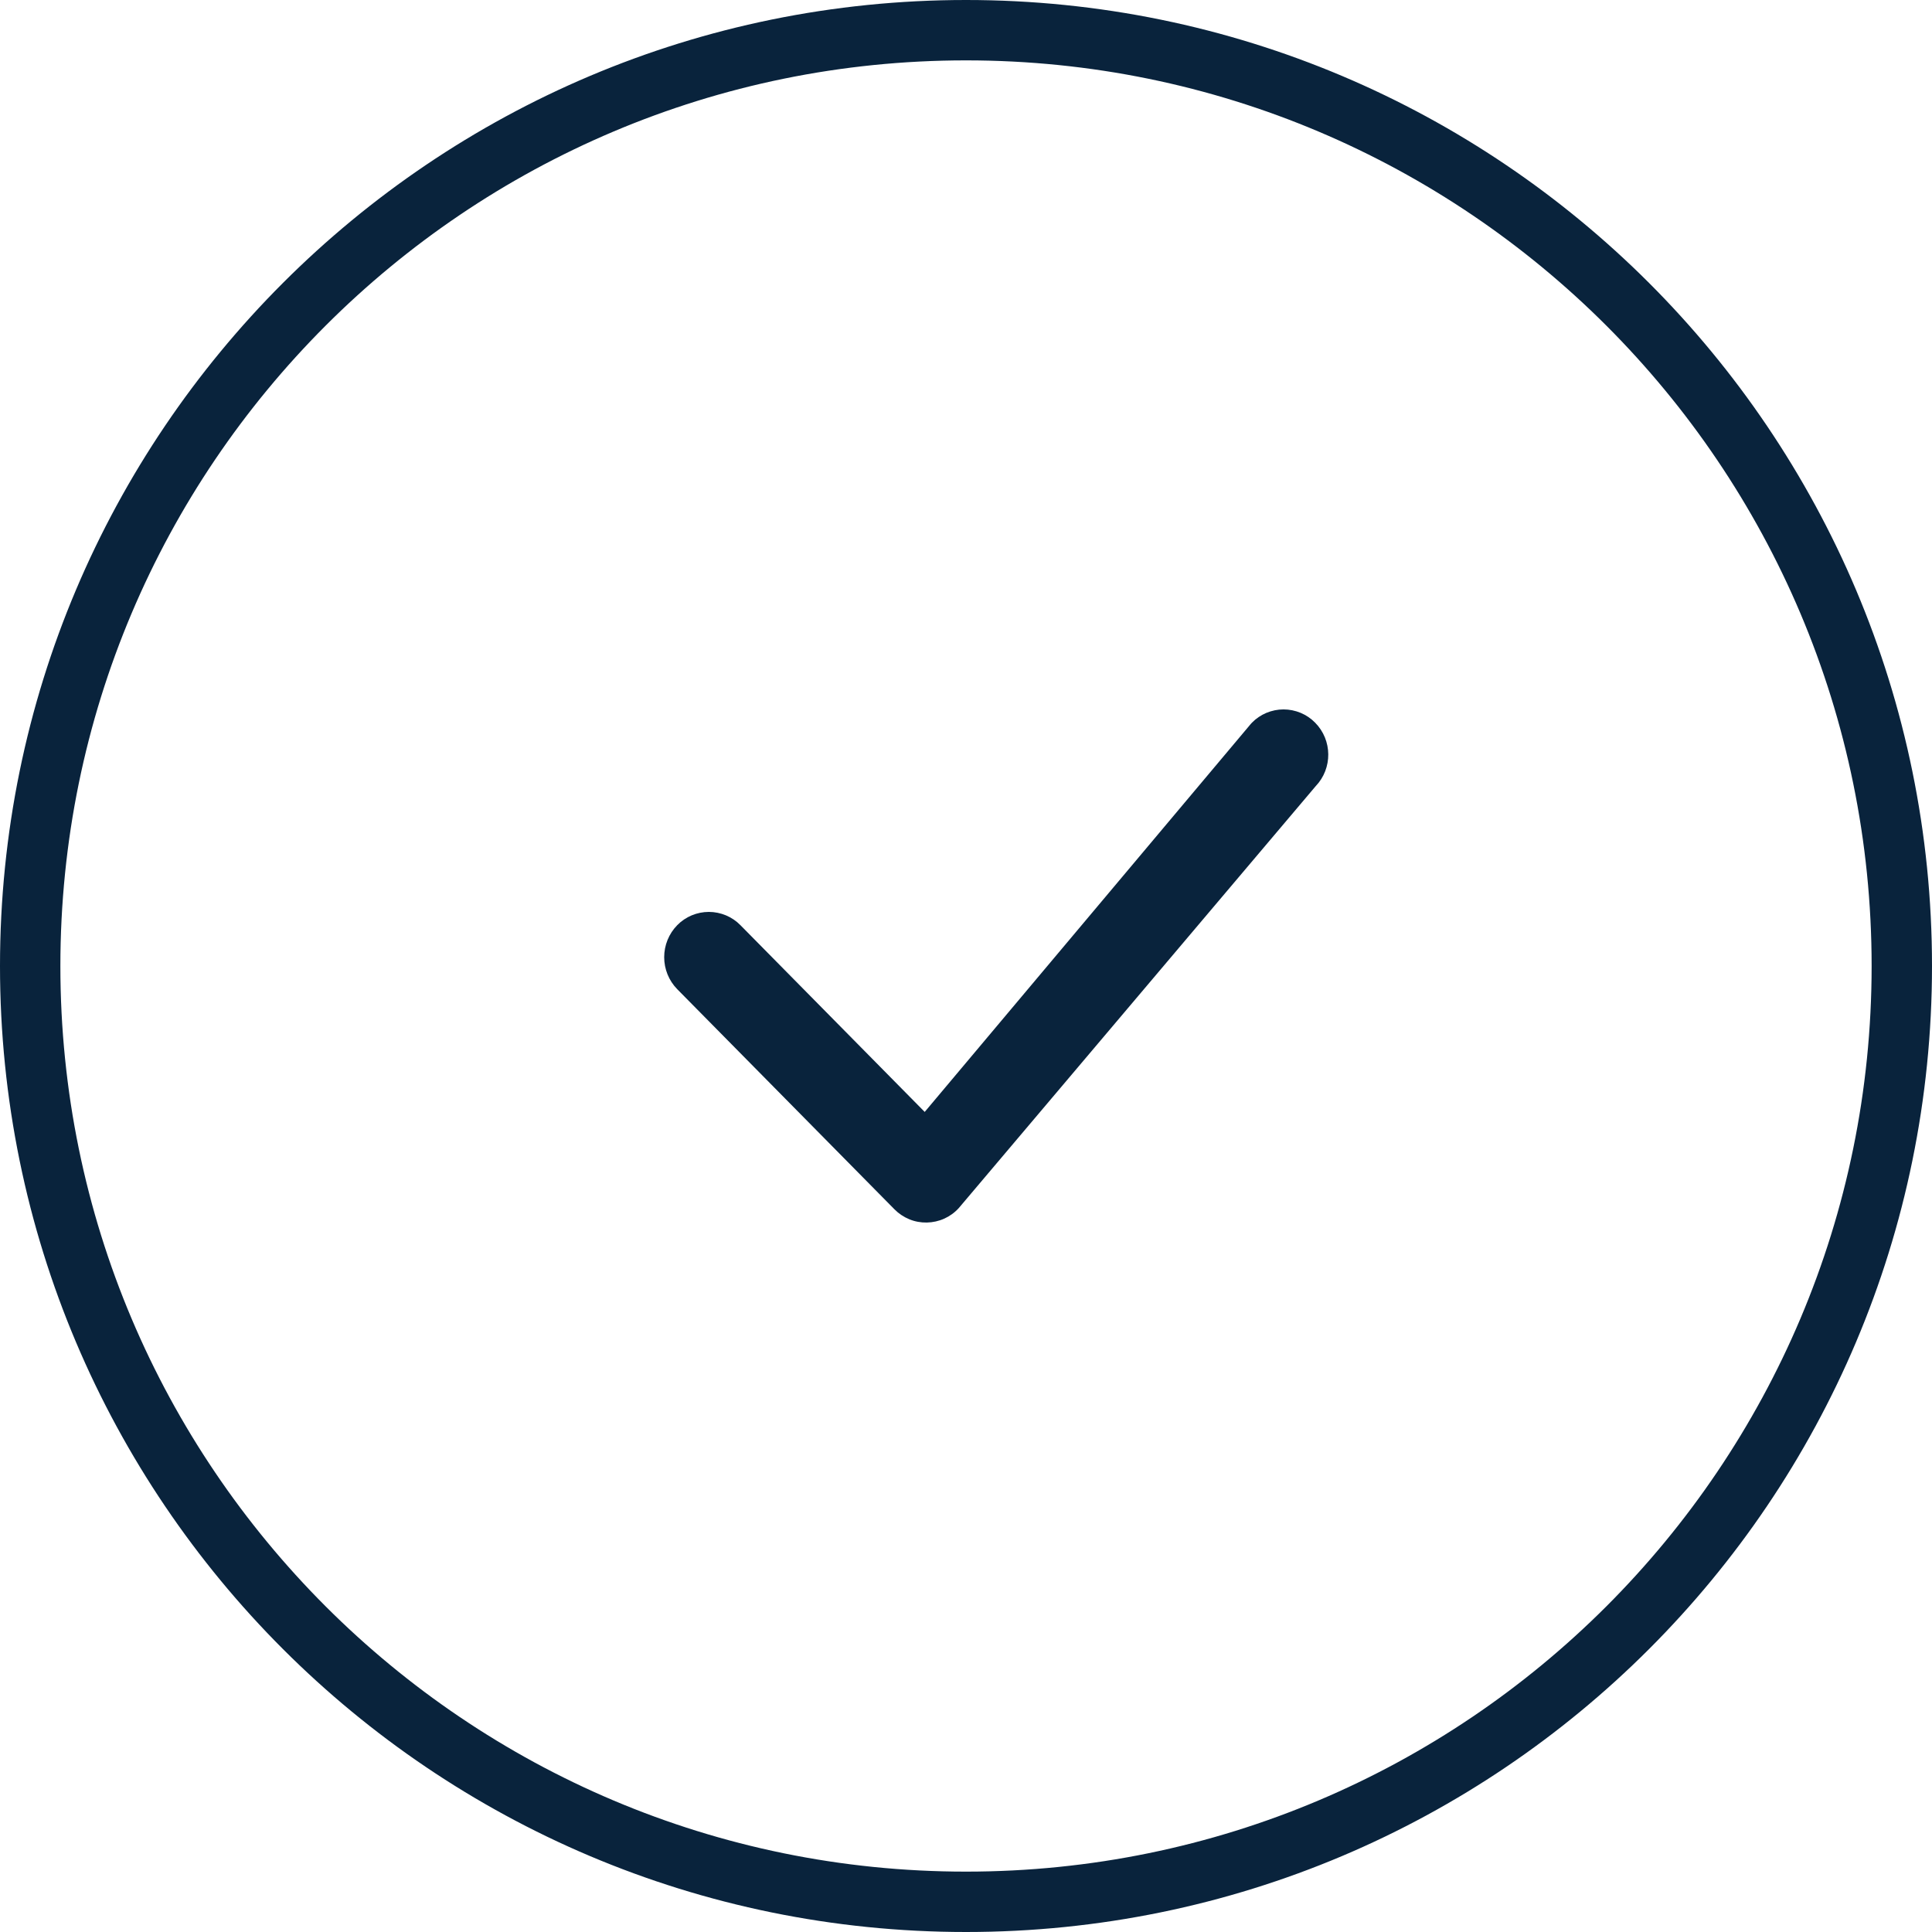
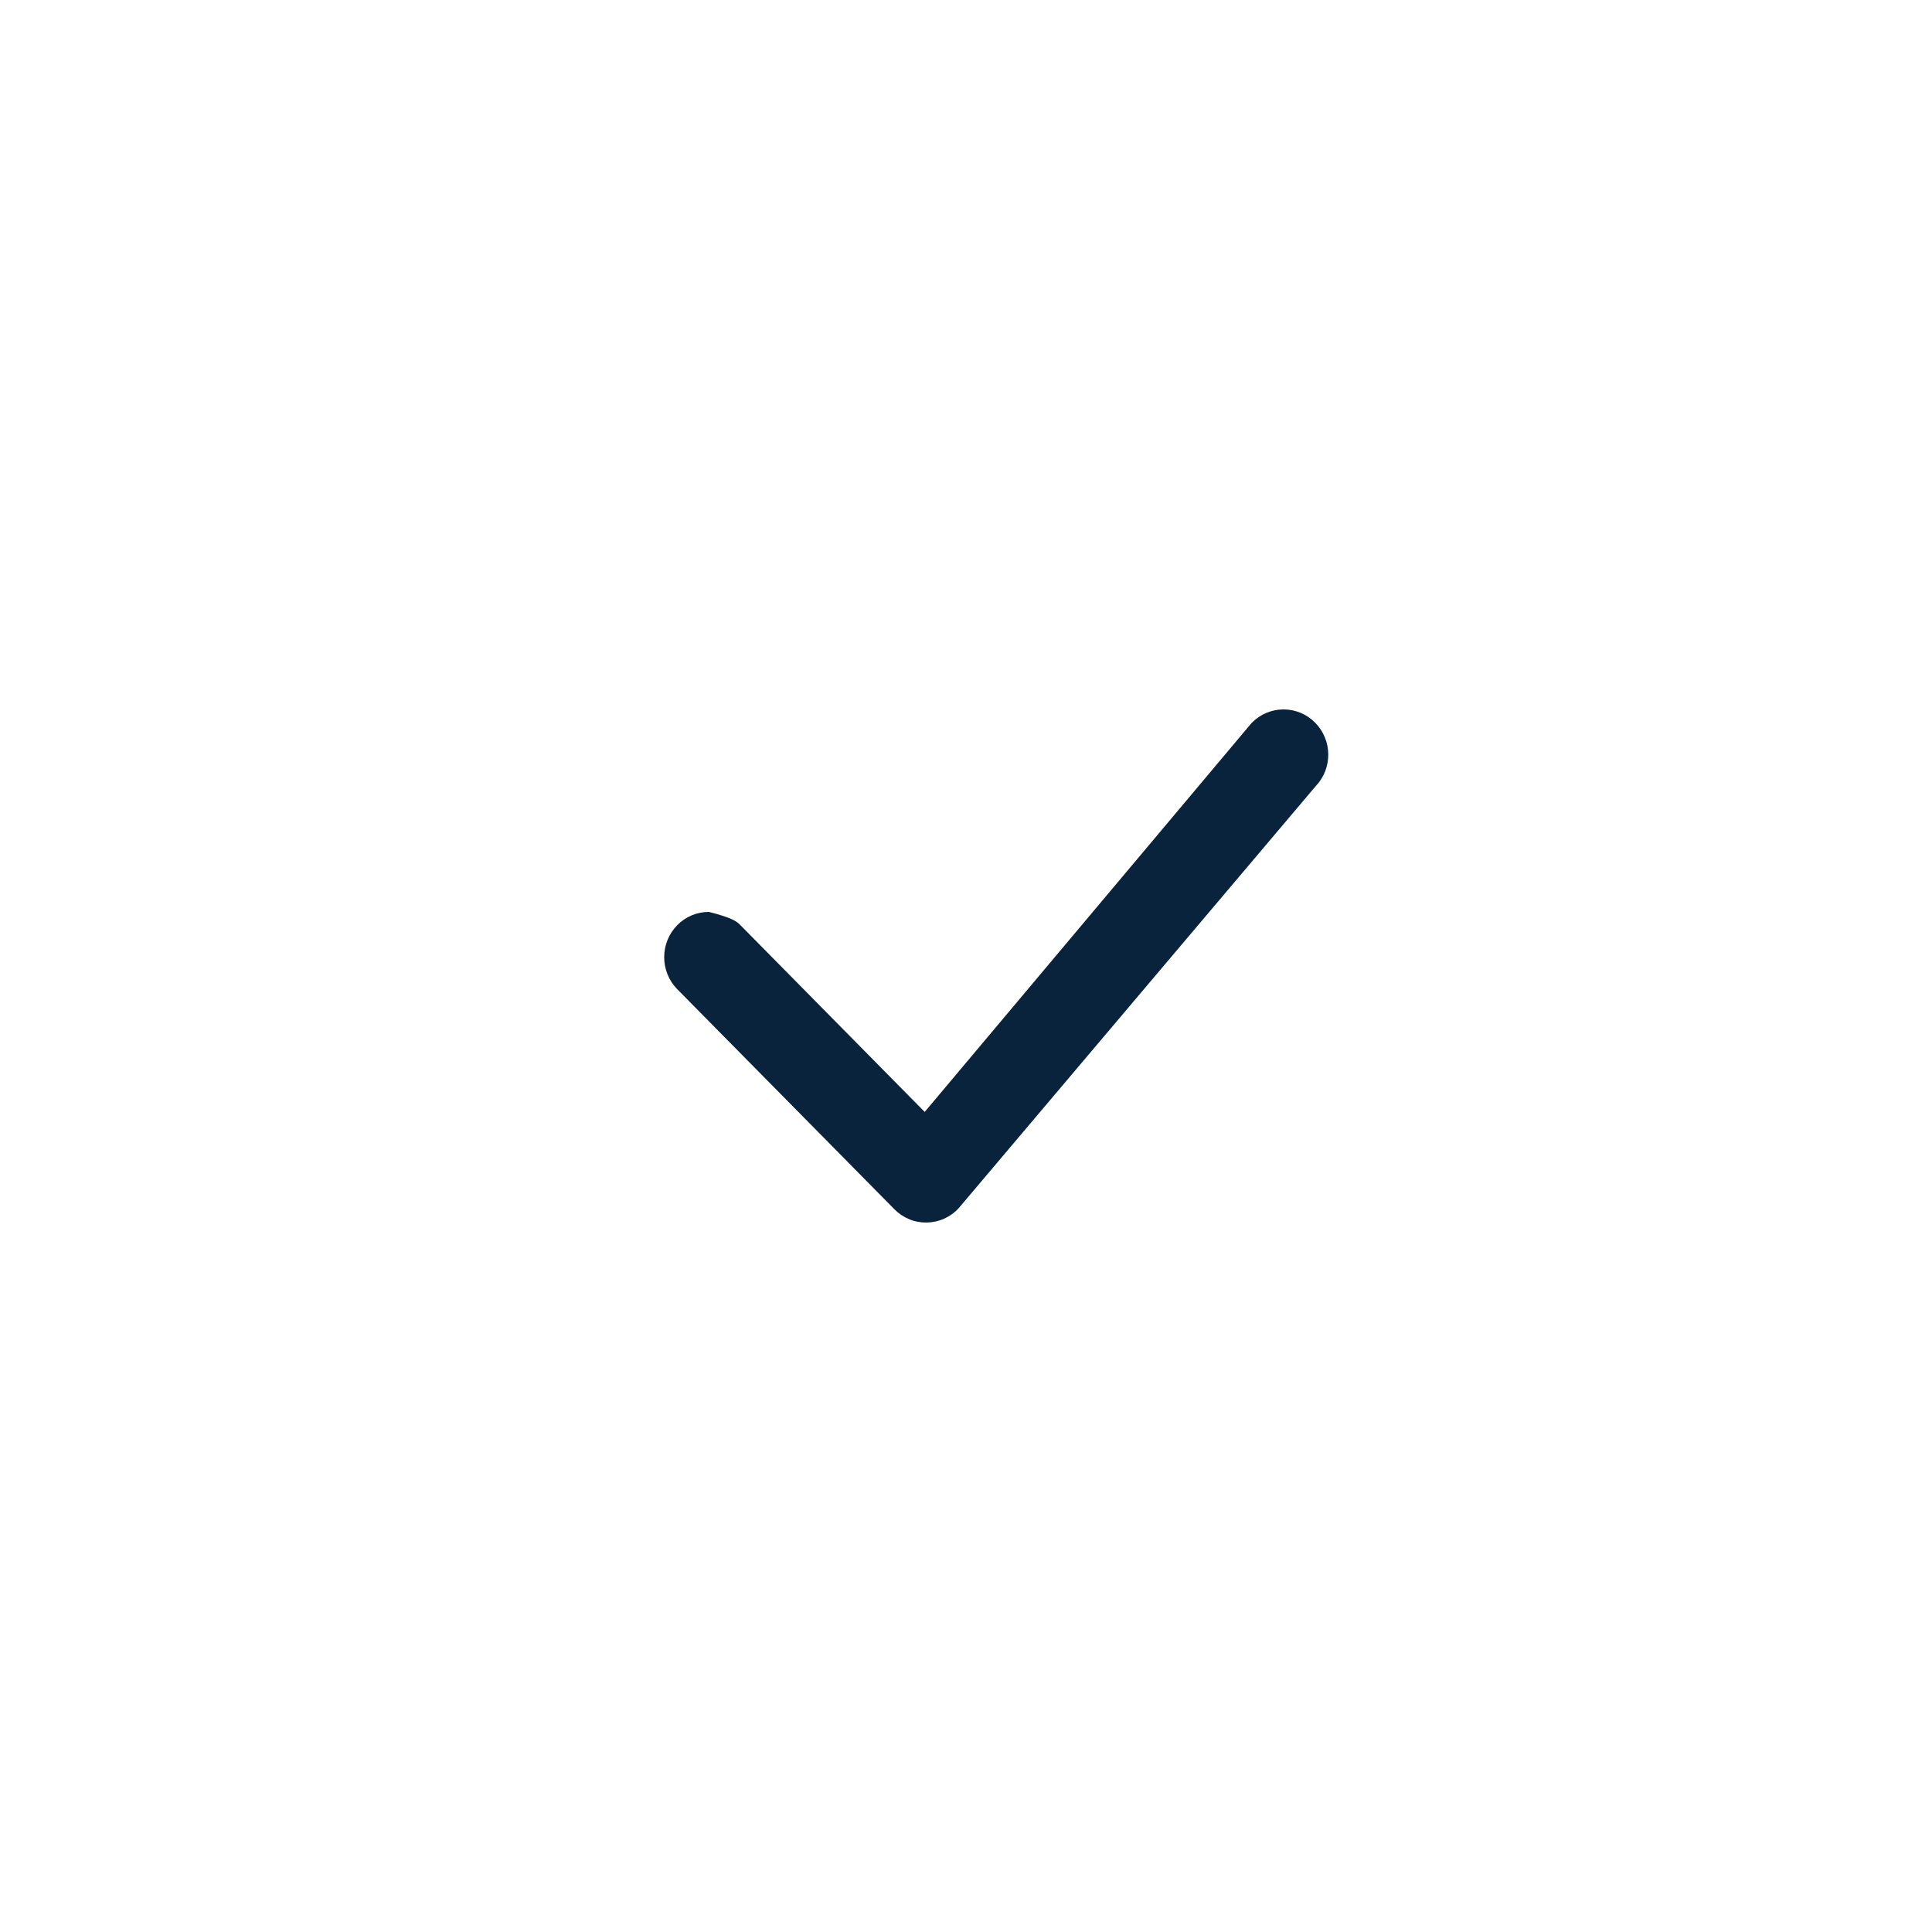
<svg xmlns="http://www.w3.org/2000/svg" width="32" height="32" viewBox="0 0 32 32" fill="none">
-   <path d="M0.5 16C0.5 7.44 7.44 0.5 16 0.5C24.56 0.5 31.5 7.44 31.5 16C31.5 24.56 24.56 31.5 16 31.5C7.44 31.5 0.5 24.56 0.5 16Z" stroke="#09233C" />
-   <path d="M20.736 11.97C20.804 11.9 20.886 11.845 20.976 11.807C21.066 11.77 21.162 11.75 21.259 11.75C21.357 11.75 21.453 11.77 21.543 11.807C21.633 11.845 21.715 11.9 21.783 11.97C22.069 12.259 22.073 12.726 21.793 13.02L15.88 20.01C15.813 20.084 15.731 20.143 15.641 20.184C15.55 20.225 15.451 20.247 15.352 20.249C15.252 20.251 15.153 20.233 15.061 20.195C14.969 20.157 14.885 20.101 14.815 20.03L11.217 16.384C11.078 16.242 11.001 16.052 11.001 15.854C11.001 15.656 11.078 15.466 11.217 15.324C11.285 15.254 11.367 15.199 11.457 15.161C11.546 15.124 11.643 15.104 11.741 15.104C11.838 15.104 11.934 15.124 12.024 15.161C12.114 15.199 12.196 15.254 12.264 15.324L15.316 18.417L20.716 11.992C20.722 11.984 20.729 11.977 20.736 11.97Z" fill="#09233C" />
+   <path d="M20.736 11.97C20.804 11.9 20.886 11.845 20.976 11.807C21.066 11.77 21.162 11.75 21.259 11.75C21.357 11.75 21.453 11.77 21.543 11.807C21.633 11.845 21.715 11.9 21.783 11.97C22.069 12.259 22.073 12.726 21.793 13.02L15.88 20.01C15.813 20.084 15.731 20.143 15.641 20.184C15.55 20.225 15.451 20.247 15.352 20.249C15.252 20.251 15.153 20.233 15.061 20.195C14.969 20.157 14.885 20.101 14.815 20.03L11.217 16.384C11.078 16.242 11.001 16.052 11.001 15.854C11.001 15.656 11.078 15.466 11.217 15.324C11.285 15.254 11.367 15.199 11.457 15.161C11.546 15.124 11.643 15.104 11.741 15.104C12.114 15.199 12.196 15.254 12.264 15.324L15.316 18.417L20.716 11.992C20.722 11.984 20.729 11.977 20.736 11.97Z" fill="#09233C" />
</svg>